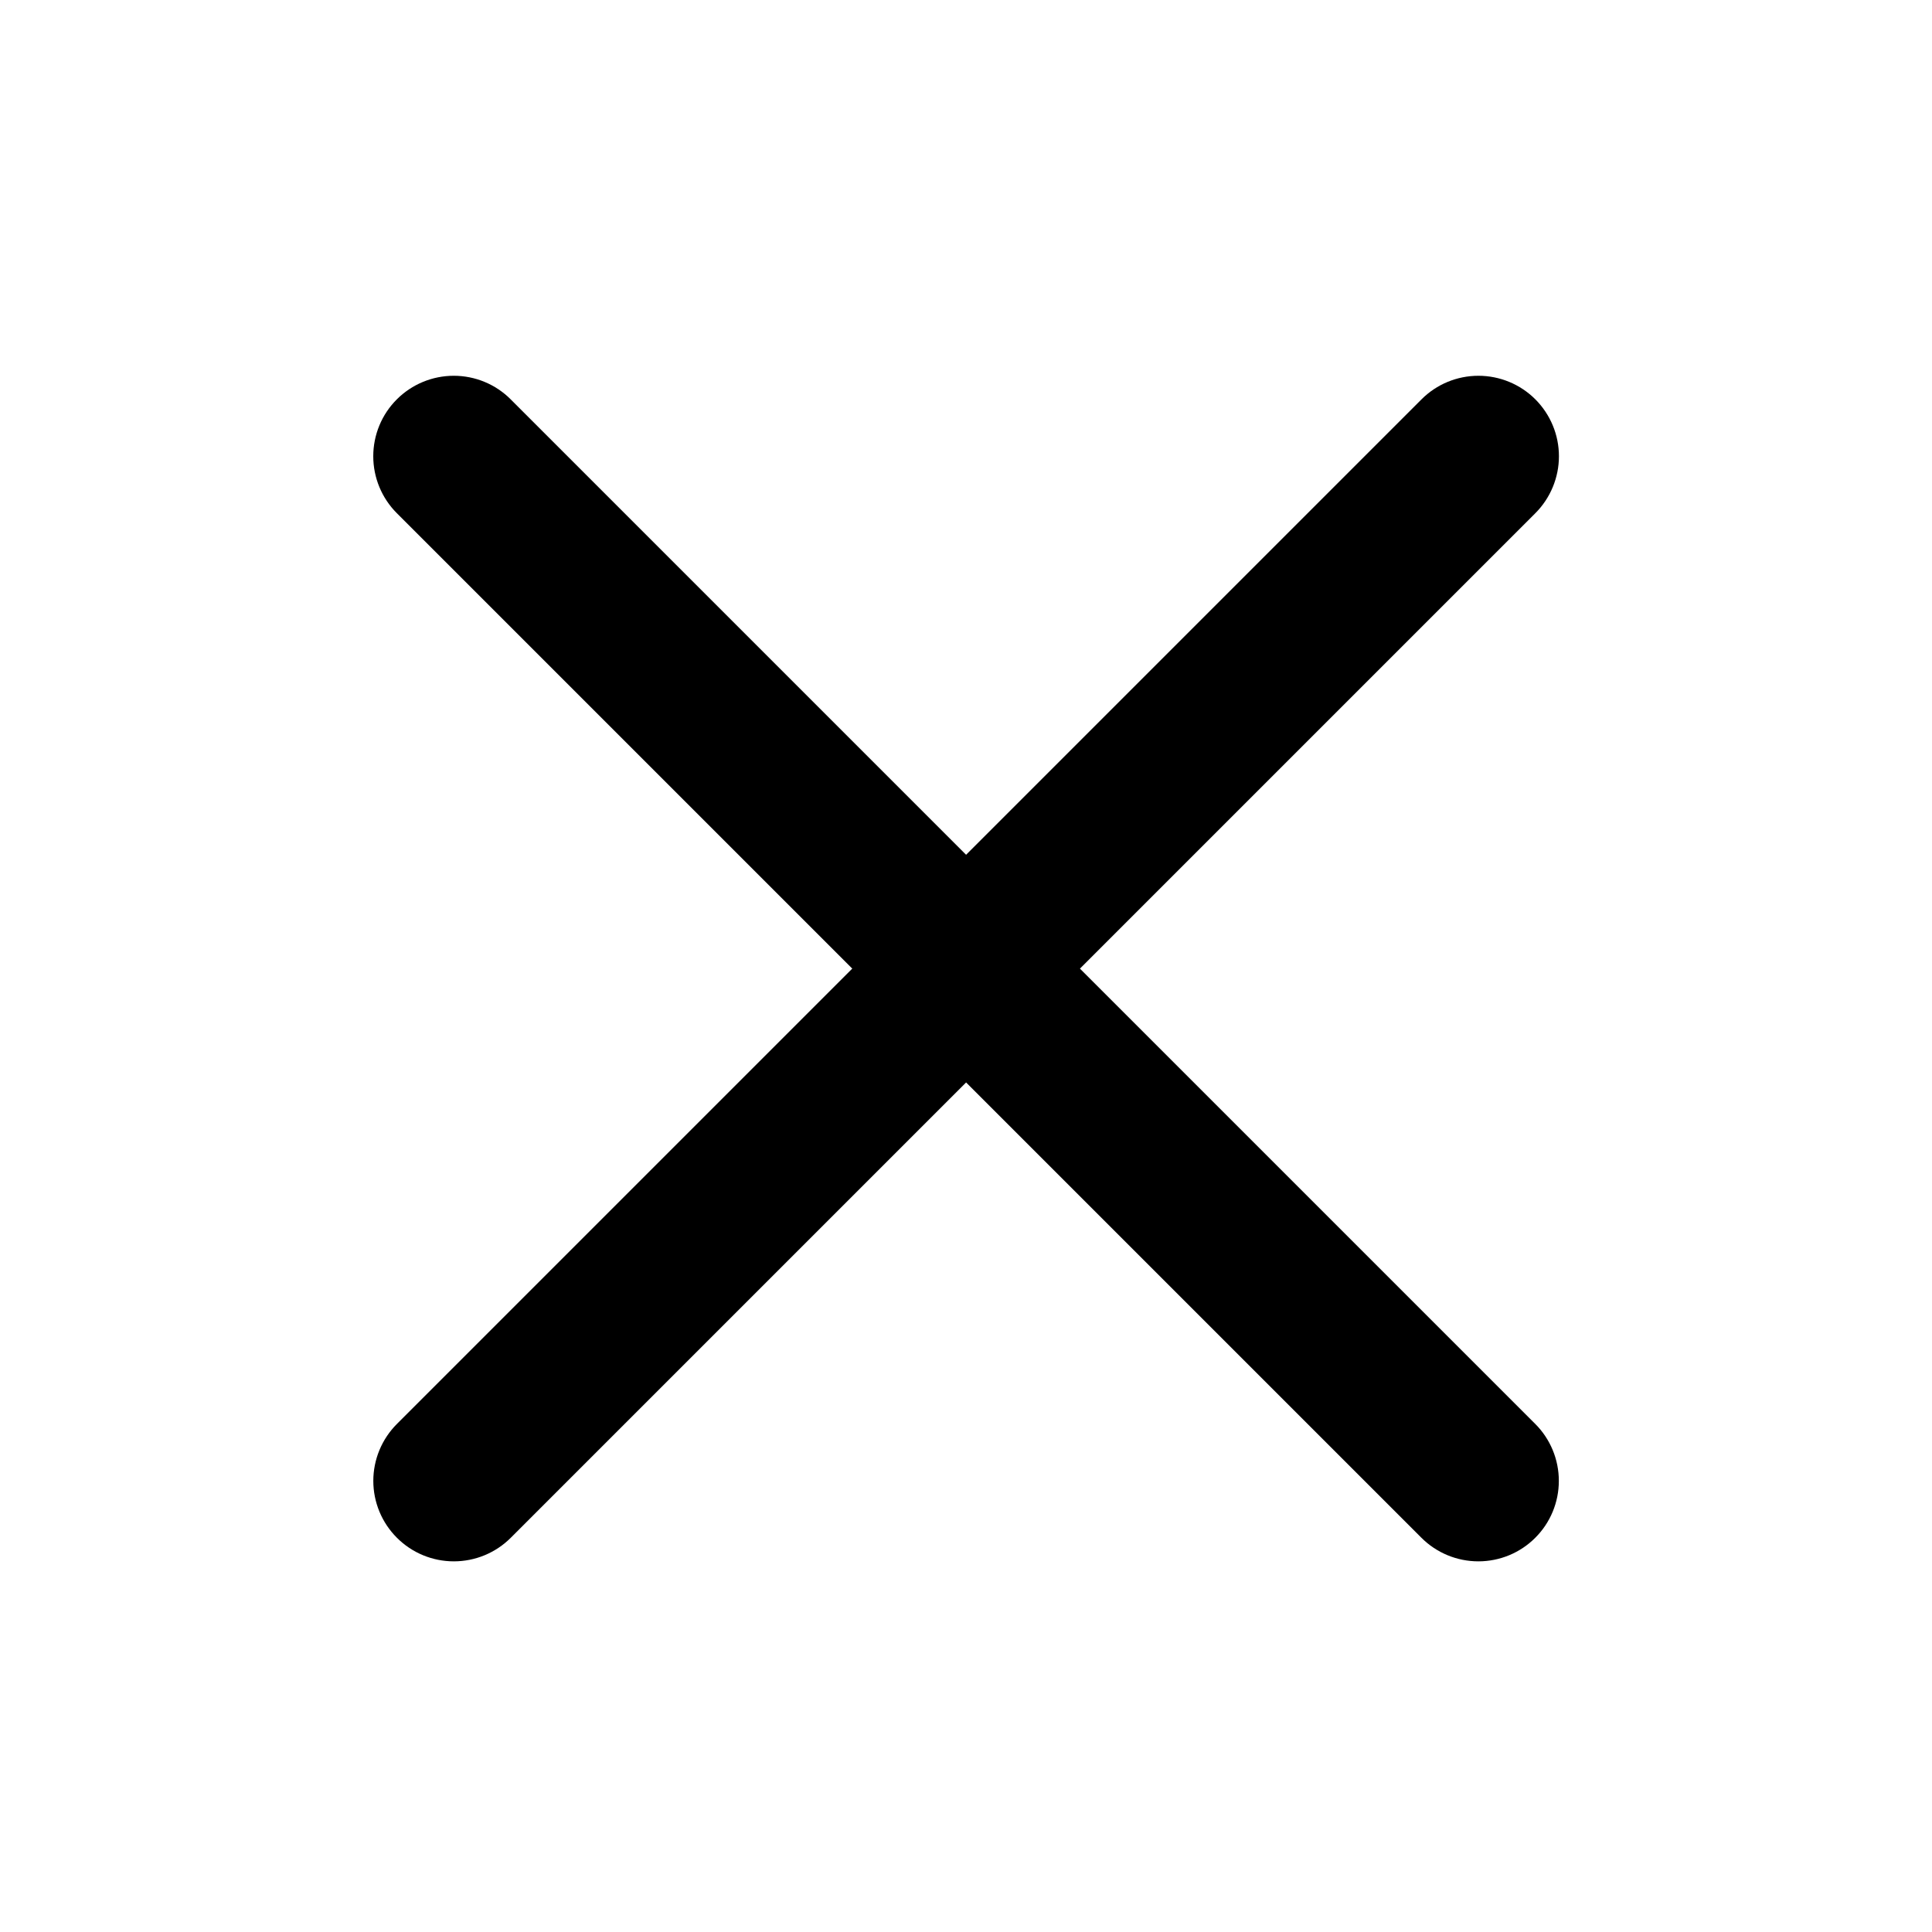
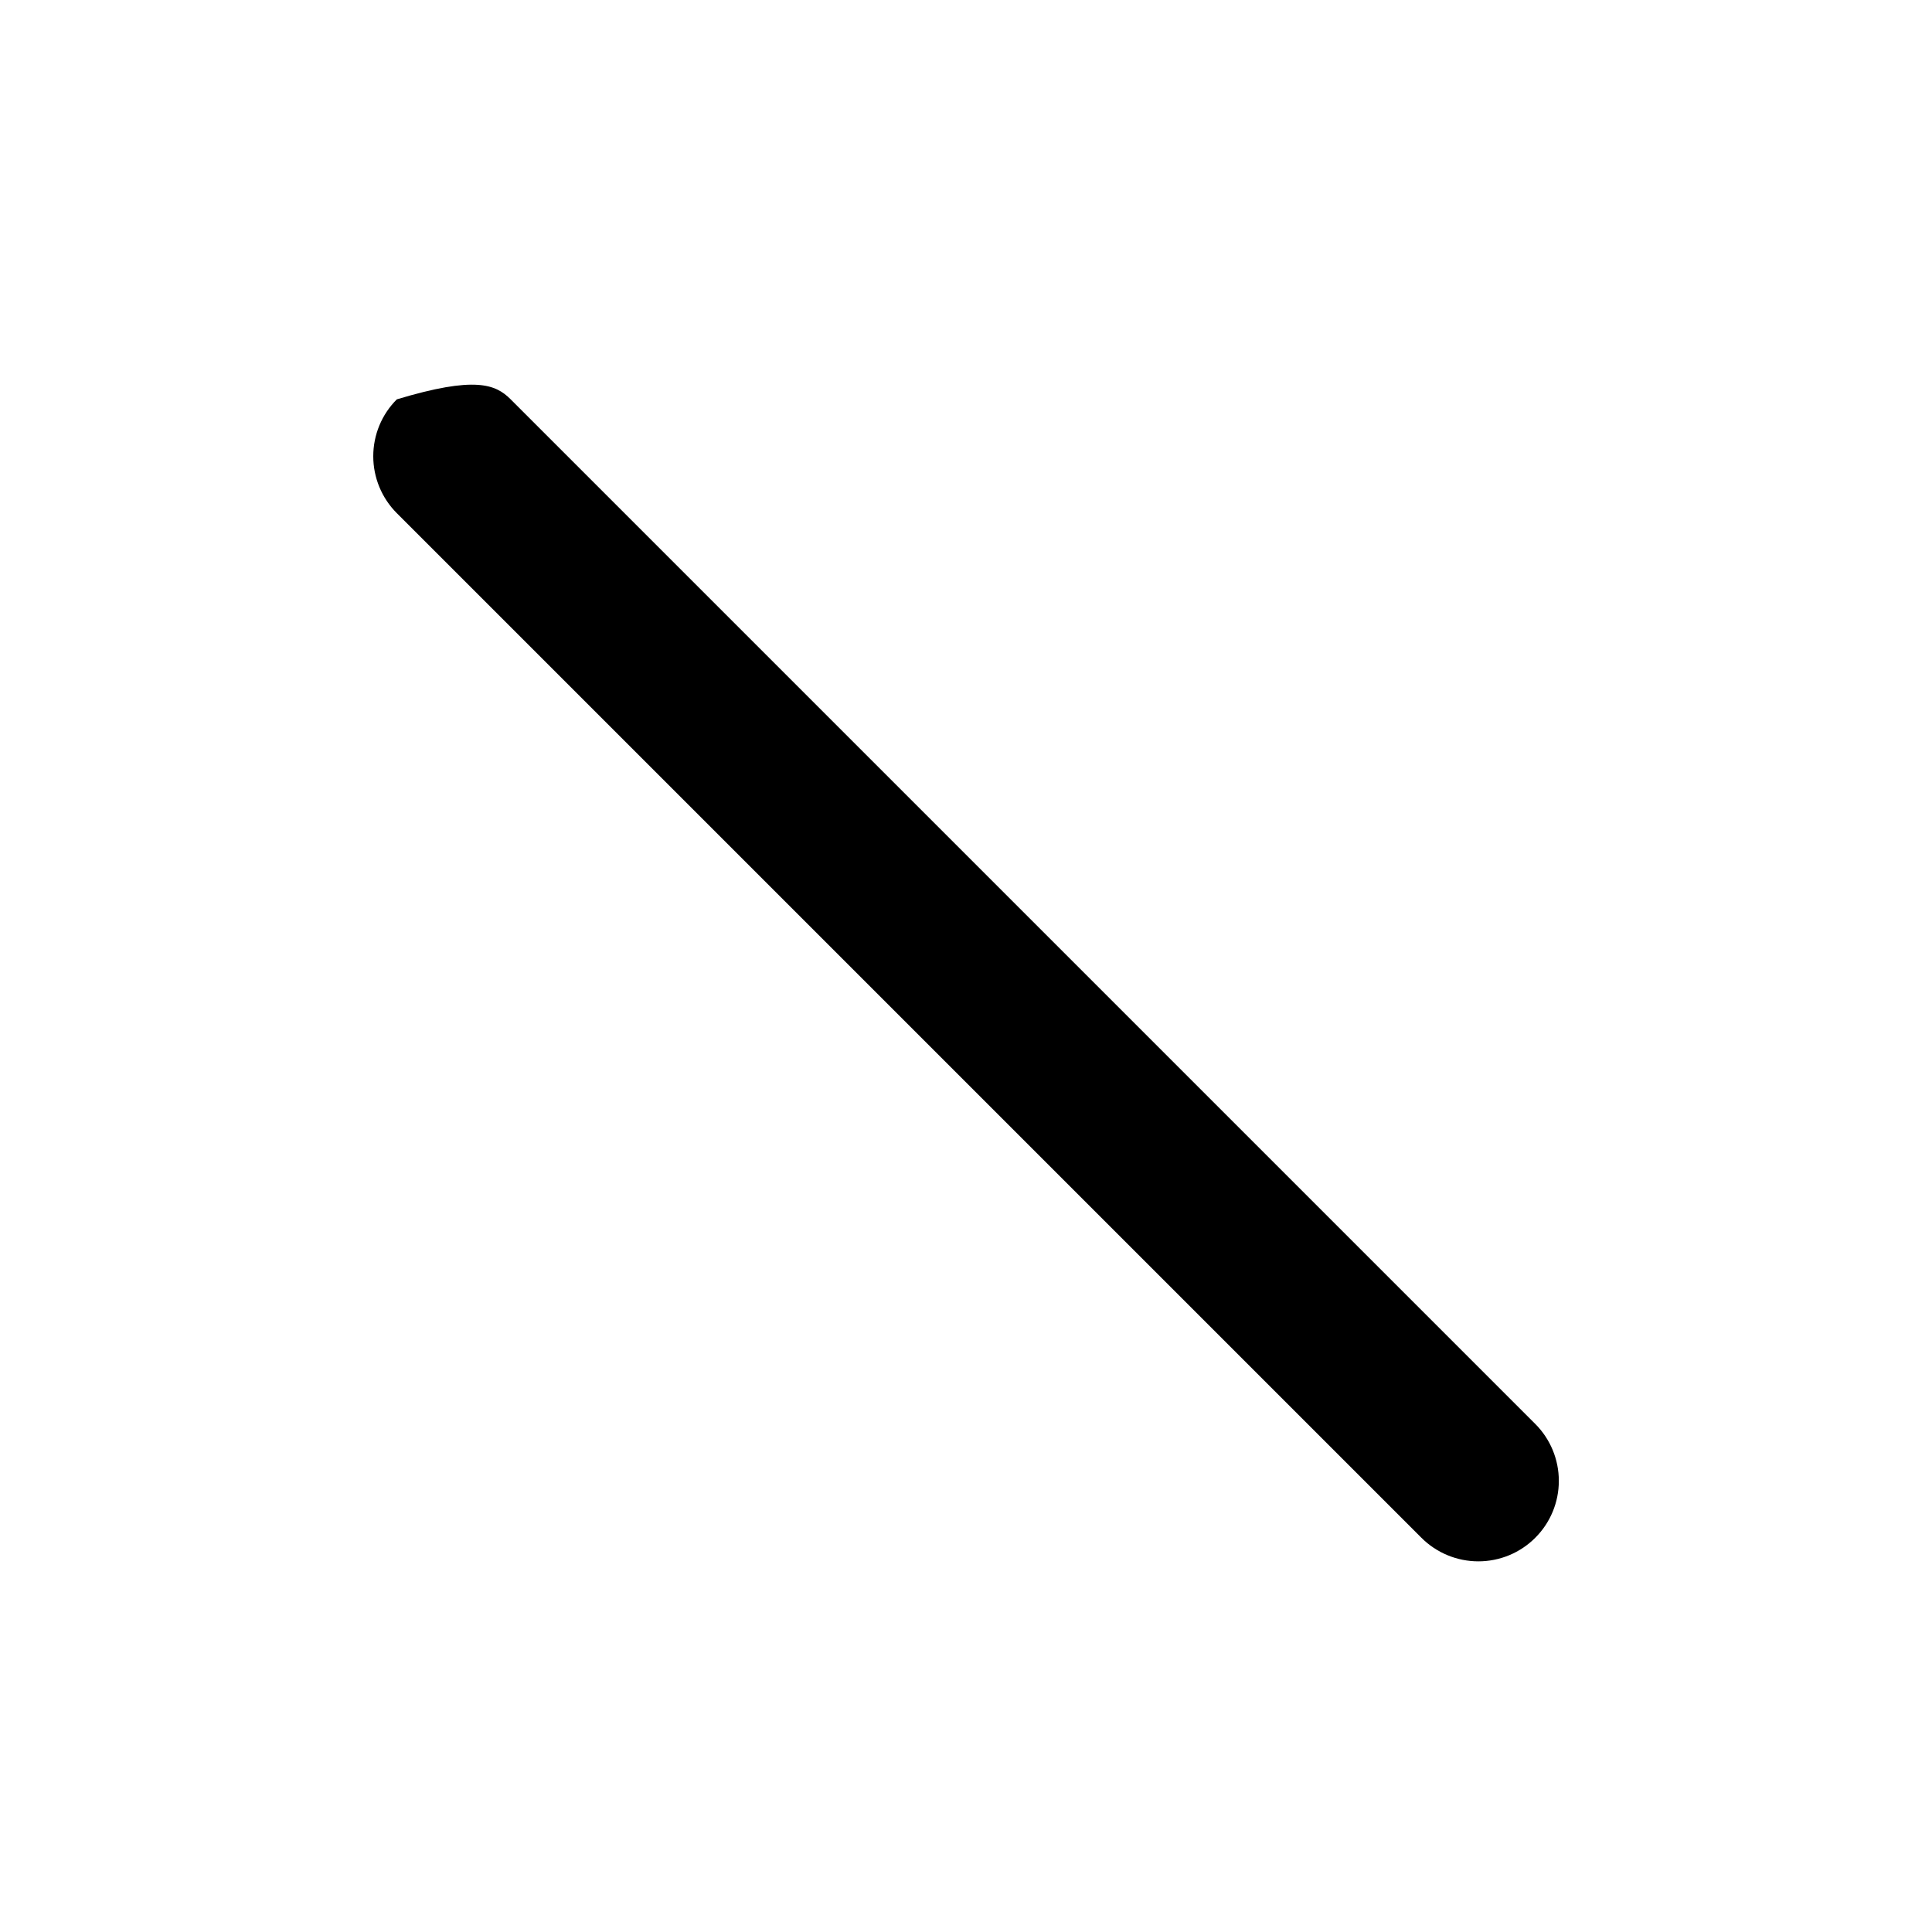
<svg xmlns="http://www.w3.org/2000/svg" width="40" height="40" viewBox="0 0 40 40" fill="none">
-   <path d="M8.216 8.268C8.529 7.955 8.953 7.78 9.395 7.78C9.837 7.78 10.261 7.955 10.573 8.268L31.786 29.481C32.099 29.794 32.274 30.218 32.274 30.66C32.274 31.102 32.099 31.526 31.786 31.838C31.474 32.151 31.05 32.326 30.608 32.326C30.166 32.326 29.742 32.151 29.429 31.838L8.216 10.625C7.903 10.312 7.728 9.888 7.728 9.446C7.728 9.004 7.903 8.58 8.216 8.268Z" fill="#C2B8FF" style="fill:#C2B8FF;fill:color(display-p3 0.761 0.722 1);fill-opacity:1;" />
-   <path d="M8.218 31.838C7.905 31.526 7.729 31.102 7.729 30.66C7.729 30.218 7.905 29.794 8.218 29.481L29.431 8.268C29.743 7.955 30.167 7.78 30.609 7.78C31.051 7.78 31.475 7.955 31.788 8.268C32.1 8.581 32.276 9.004 32.276 9.446C32.276 9.888 32.1 10.312 31.788 10.625L10.575 31.838C10.262 32.151 9.838 32.326 9.396 32.326C8.954 32.326 8.53 32.151 8.218 31.838Z" fill="#C2B8FF" style="fill:#C2B8FF;fill:color(display-p3 0.761 0.722 1);fill-opacity:1;" />
+   <path d="M8.216 8.268C9.837 7.78 10.261 7.955 10.573 8.268L31.786 29.481C32.099 29.794 32.274 30.218 32.274 30.66C32.274 31.102 32.099 31.526 31.786 31.838C31.474 32.151 31.05 32.326 30.608 32.326C30.166 32.326 29.742 32.151 29.429 31.838L8.216 10.625C7.903 10.312 7.728 9.888 7.728 9.446C7.728 9.004 7.903 8.58 8.216 8.268Z" fill="#C2B8FF" style="fill:#C2B8FF;fill:color(display-p3 0.761 0.722 1);fill-opacity:1;" />
</svg>